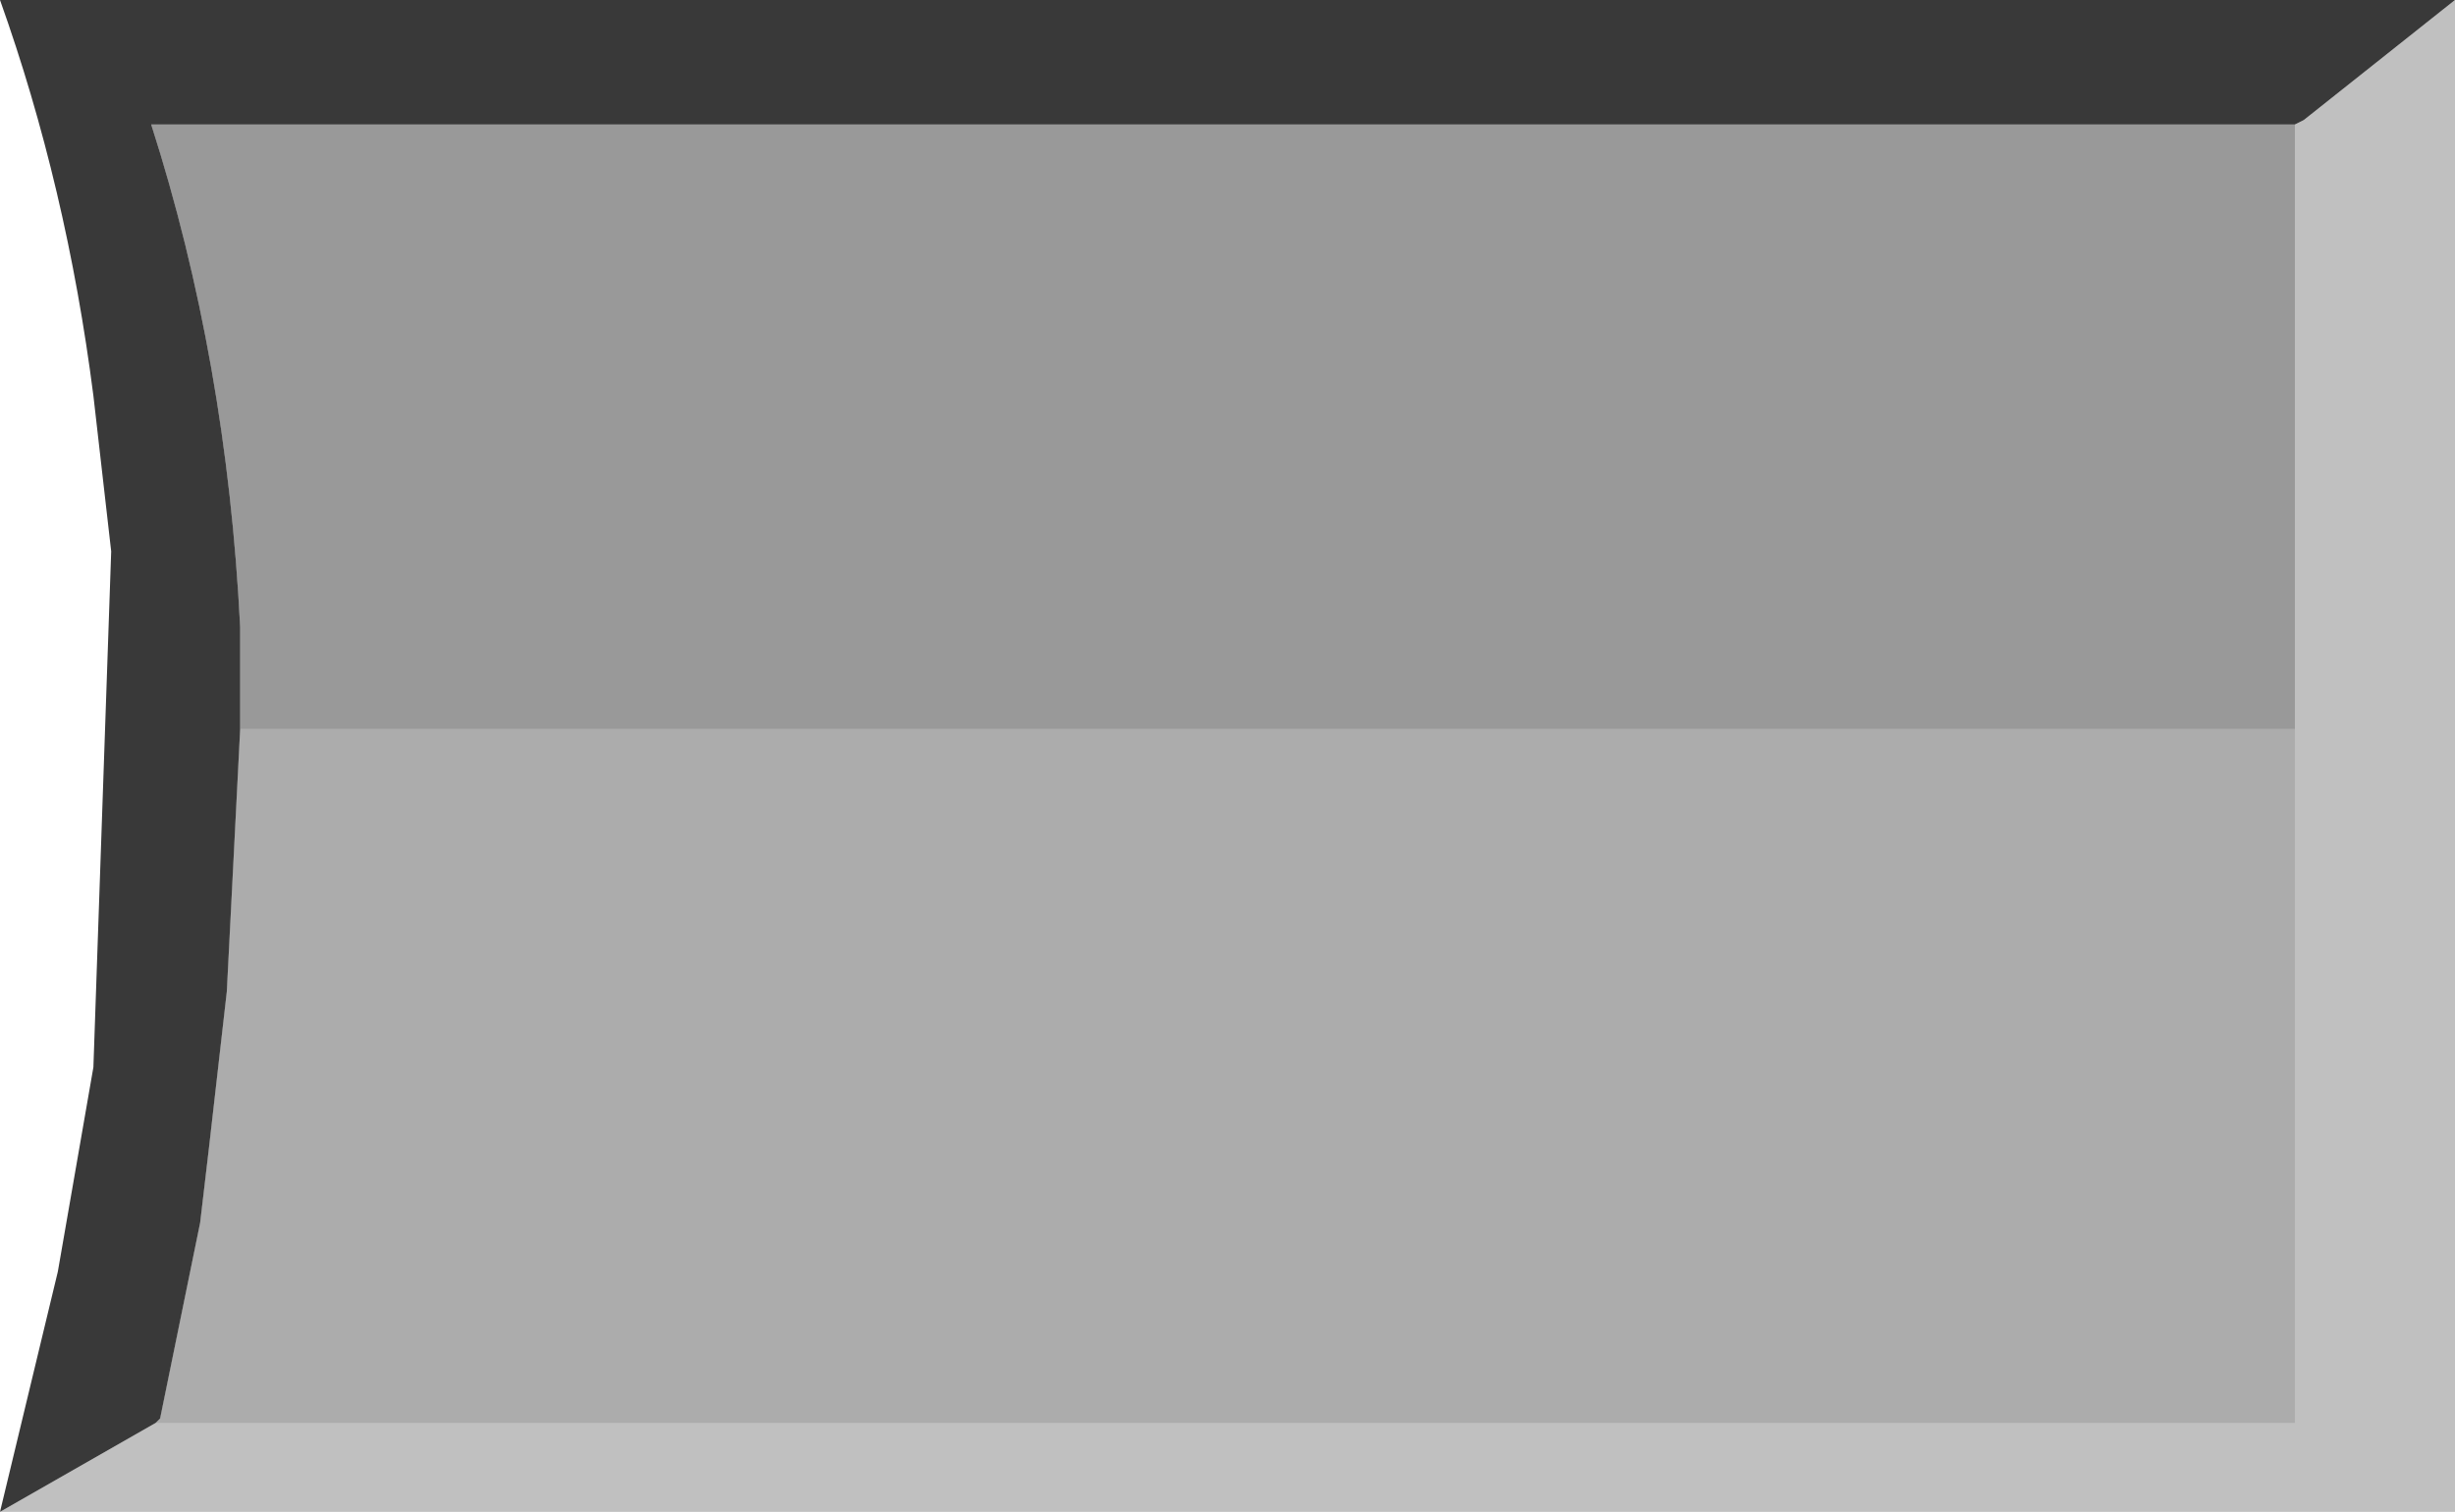
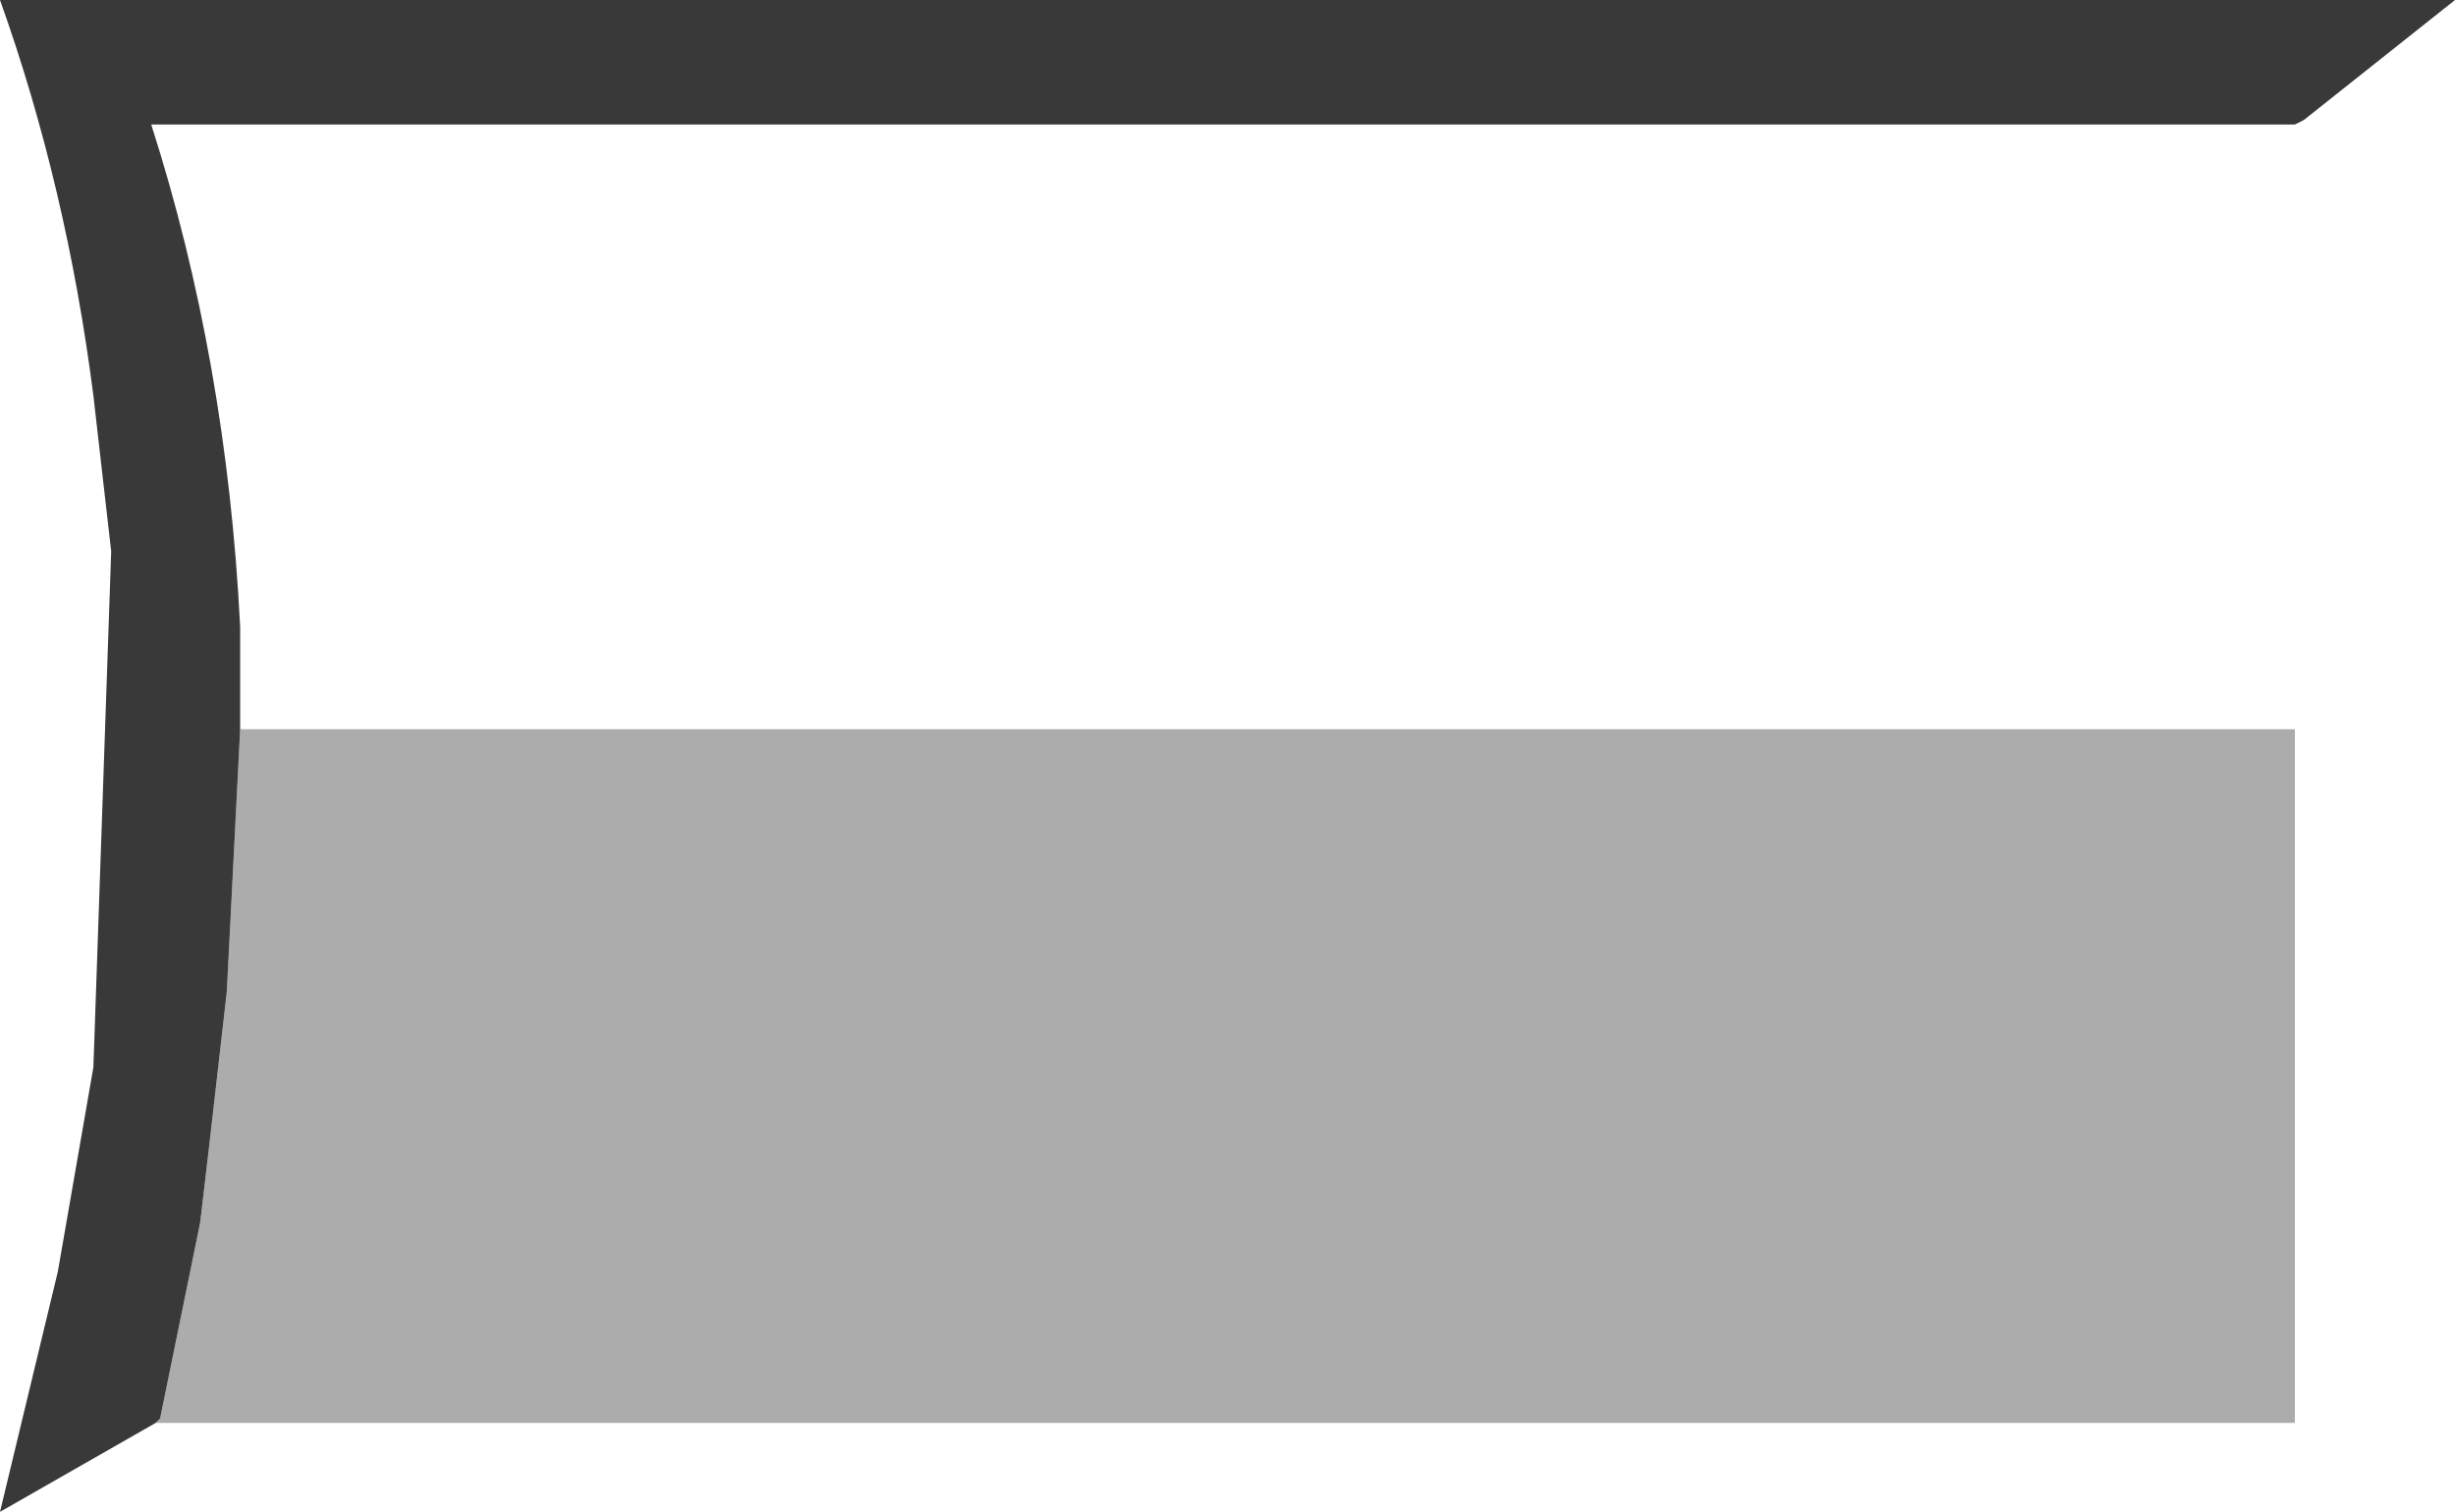
<svg xmlns="http://www.w3.org/2000/svg" height="17.0px" width="27.6px">
  <g transform="matrix(1.0, 0.0, 0.0, 1.0, 0.0, 0.0)">
-     <path d="M25.9 1.35 L27.6 0.0 27.6 17.0 0.0 17.0 1.75 16.0 1.8 15.95 2.25 13.75 2.35 12.9 2.55 11.15 2.7 8.2 2.7 7.05 Q2.55 4.05 1.7 1.4 L25.8 1.4 25.9 1.35" fill="#c0c0c0" fill-rule="evenodd" stroke="none" />
-     <path d="M25.8 8.2 L2.7 8.2 2.7 7.05 Q2.55 4.05 1.7 1.4 L25.8 1.4 25.8 8.2" fill="#999999" fill-rule="evenodd" stroke="none" />
    <path d="M25.8 16.0 L1.75 16.0 1.8 15.95 2.25 13.75 2.35 12.9 2.55 11.15 2.7 8.2 25.8 8.2 25.8 16.0" fill="#acacac" fill-rule="evenodd" stroke="none" />
    <path d="M27.6 0.0 L25.9 1.35 25.8 1.4 1.7 1.4 Q2.55 4.05 2.7 7.05 L2.7 8.2 2.55 11.15 2.35 12.9 2.25 13.75 1.8 15.95 1.75 16.0 0.0 17.0 0.65 14.3 1.05 12.0 1.25 6.2 1.05 4.45 Q0.75 2.1 0.0 0.0 L1.3 0.0 1.75 0.0 19.6 0.0 27.6 0.0" fill="#393939" fill-rule="evenodd" stroke="none" />
  </g>
</svg>